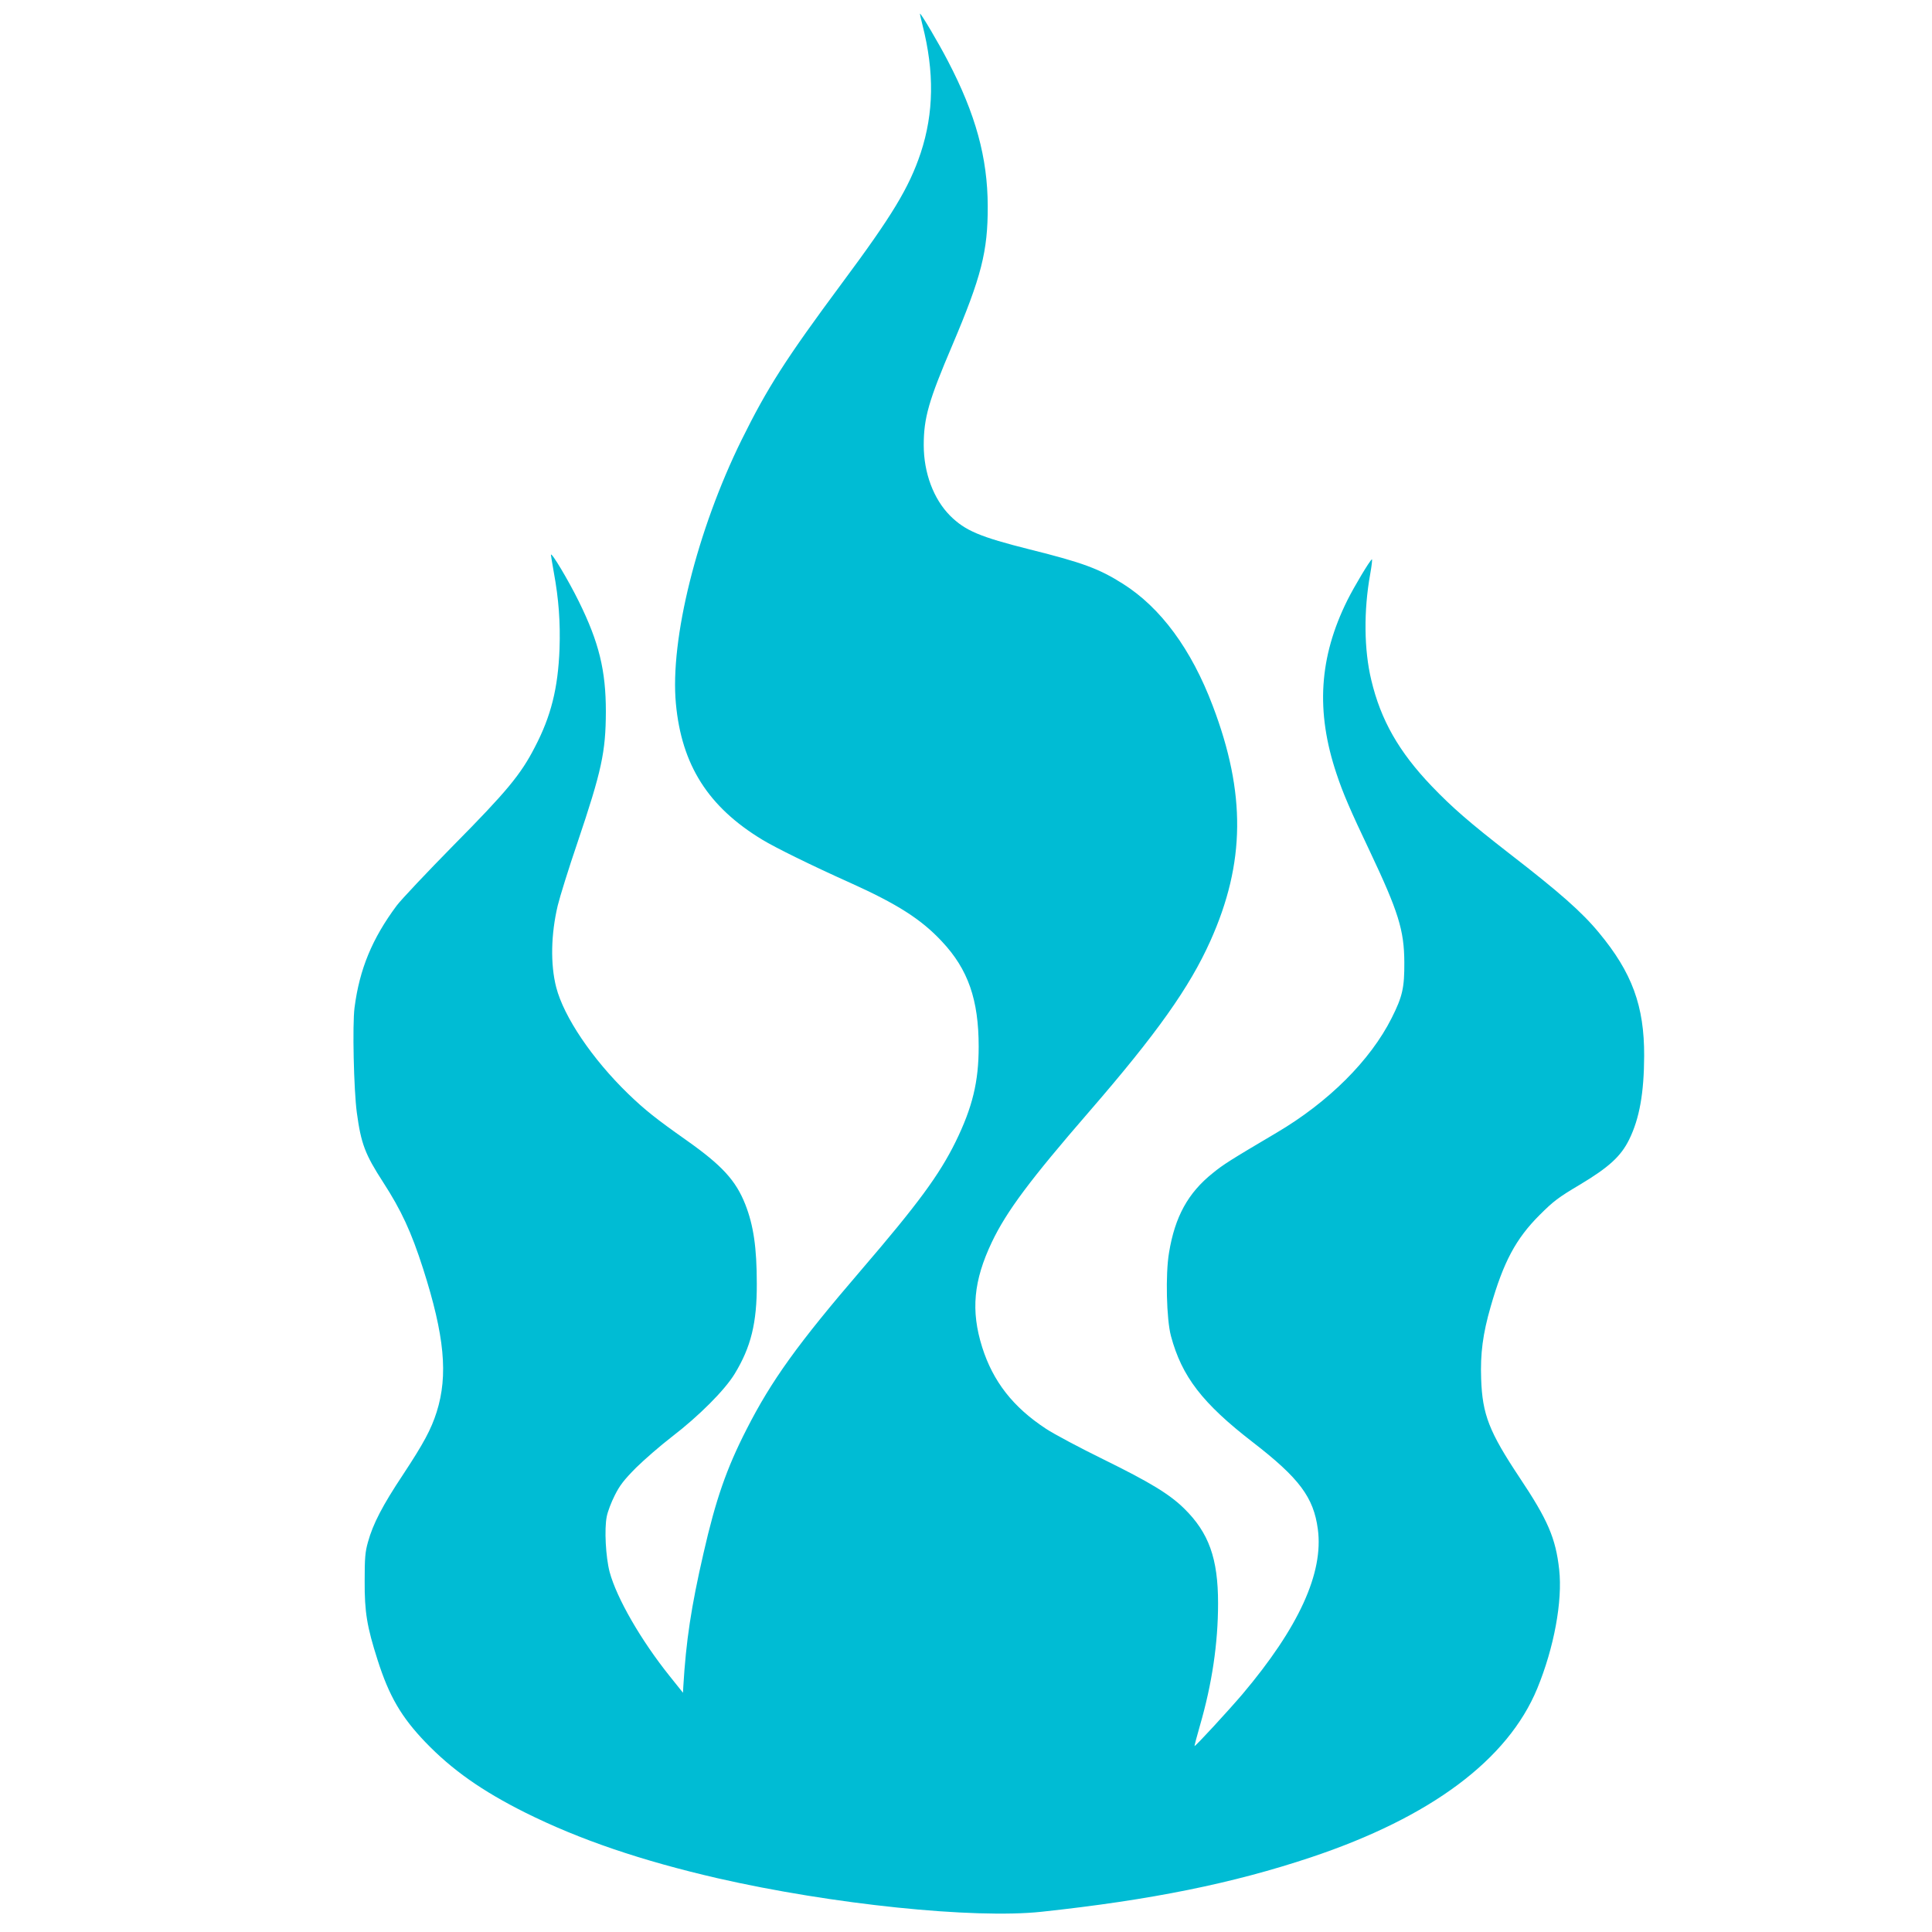
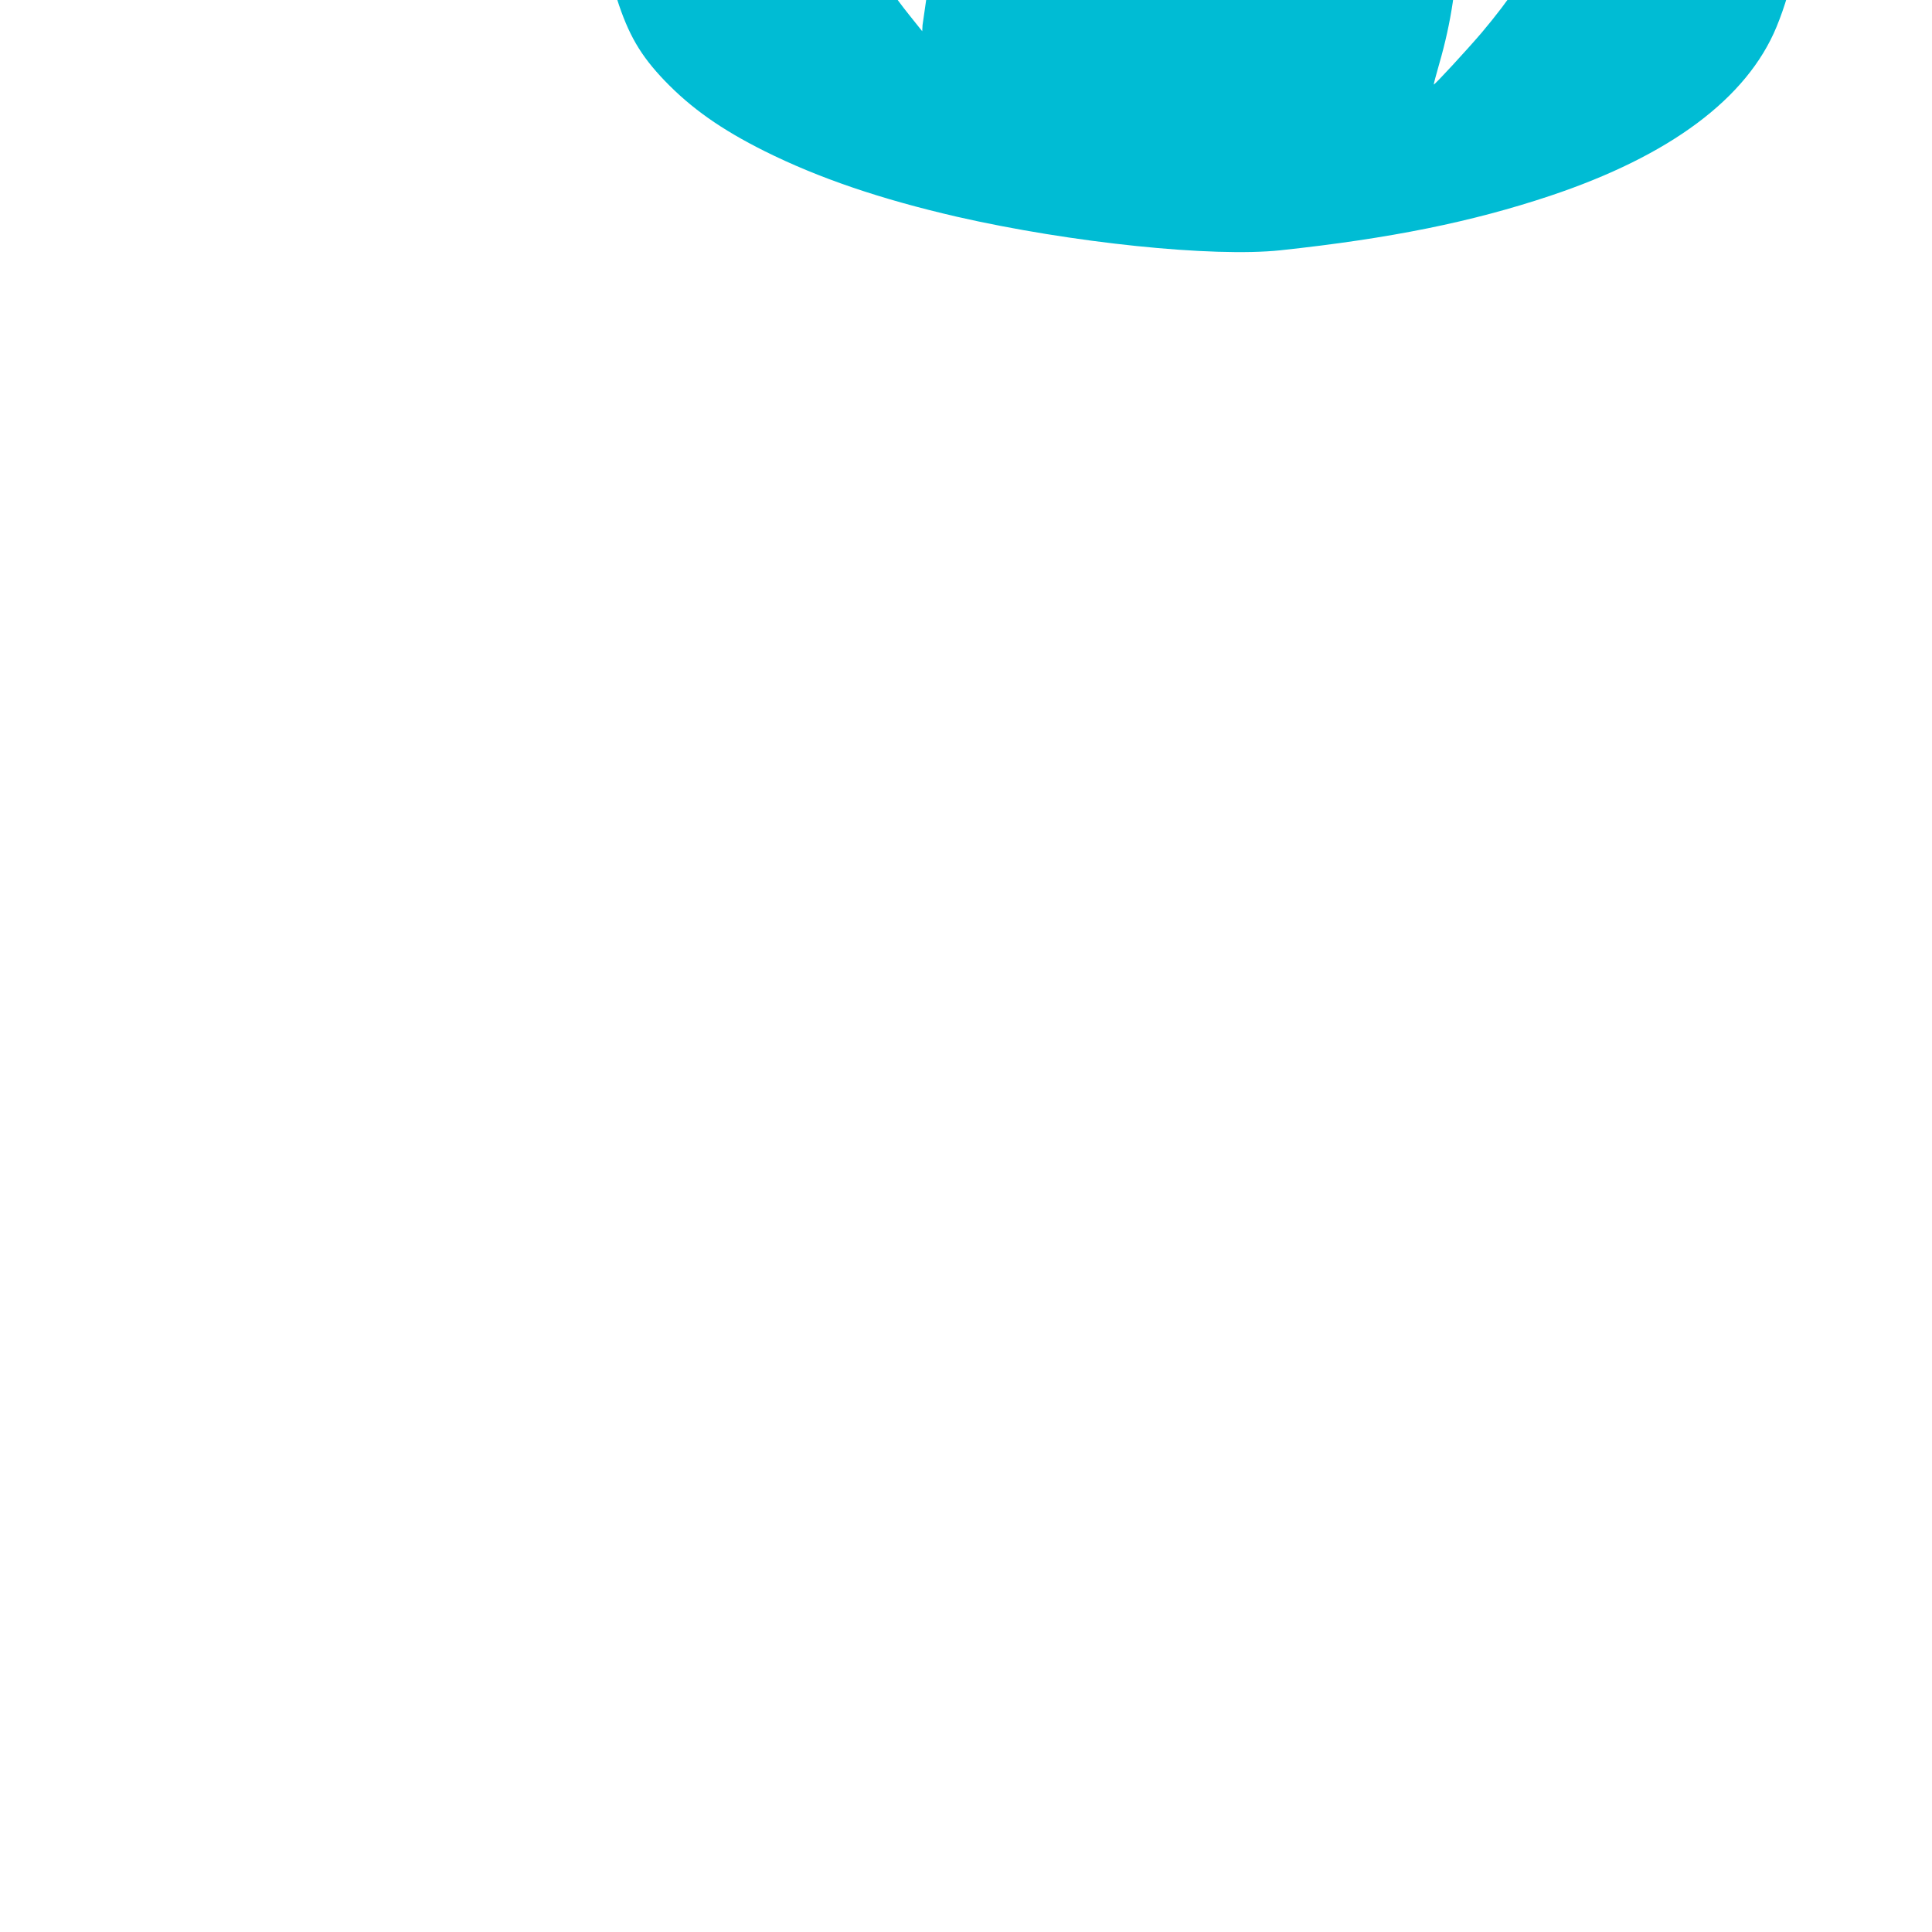
<svg xmlns="http://www.w3.org/2000/svg" version="1.0" width="1280pt" height="1280pt" viewBox="0 0 1280 1280" preserveAspectRatio="xMidYMid meet">
  <g transform="translate(0,1280) scale(0.1,-0.1)" fill="#00bcd4" stroke="none">
-     <path d="M6112 12633 c79 -310 75 -582 -12 -846 -77 -230 -188 -414 -521 -862 -373 -503 -494 -692 -666 -1040 -295 -599 -475 -1322 -435 -1747 38 -407 214 -684 572 -901 87 -53 327 -171 581 -285 313 -141 472 -242 609 -389 174 -185 244 -386 244 -698 0 -232 -41 -401 -153 -630 -108 -219 -249 -411 -626 -850 -420 -489 -594 -731 -759 -1055 -133 -260 -204 -465 -285 -820 -82 -356 -116 -582 -134 -885 l-2 -40 -88 110 c-190 237 -351 516 -398 690 -26 99 -36 286 -19 368 6 32 30 95 53 140 33 66 60 101 141 183 56 55 162 147 236 204 180 138 352 310 418 419 107 176 147 336 146 596 0 240 -22 387 -76 525 -63 160 -156 260 -388 424 -204 144 -276 201 -389 310 -237 230 -425 508 -476 705 -39 152 -35 351 10 541 14 58 72 245 130 415 162 480 188 603 189 870 0 273 -45 458 -179 730 -69 140 -184 333 -185 309 0 -5 9 -57 19 -115 33 -179 44 -332 38 -509 -10 -259 -56 -445 -164 -651 -93 -181 -187 -294 -538 -649 -176 -179 -346 -359 -377 -400 -162 -218 -246 -420 -279 -675 -15 -114 -5 -547 15 -696 28 -207 55 -277 174 -461 121 -187 187 -330 265 -573 142 -444 167 -706 90 -950 -37 -116 -86 -207 -223 -415 -135 -203 -199 -326 -232 -446 -19 -67 -22 -106 -22 -259 -1 -205 15 -302 86 -524 76 -238 156 -376 316 -543 176 -183 374 -323 662 -467 359 -179 768 -318 1275 -435 758 -173 1695 -270 2145 -222 727 78 1268 188 1786 361 793 265 1304 646 1499 1119 111 270 168 578 145 787 -23 208 -75 329 -262 609 -202 304 -247 418 -255 655 -6 167 11 298 63 478 85 297 167 450 324 607 92 92 125 117 265 200 194 116 274 189 329 301 68 139 98 307 99 554 1 330 -80 551 -299 815 -112 136 -259 266 -594 525 -265 206 -380 306 -515 447 -217 227 -337 437 -400 703 -48 199 -51 459 -7 702 10 56 15 100 11 97 -15 -9 -117 -180 -162 -270 -188 -378 -211 -737 -72 -1151 42 -127 91 -241 221 -514 188 -398 227 -521 228 -734 1 -169 -12 -227 -84 -370 -141 -280 -417 -556 -763 -760 -308 -182 -352 -210 -422 -267 -164 -131 -251 -289 -290 -528 -24 -141 -17 -441 13 -552 72 -268 208 -445 542 -703 308 -238 403 -365 431 -576 39 -290 -126 -651 -500 -1094 -93 -109 -312 -347 -317 -343 -1 2 15 63 36 136 80 276 120 545 120 810 0 297 -61 467 -225 628 -97 95 -225 173 -534 325 -157 77 -328 168 -381 203 -218 143 -351 313 -423 541 -76 242 -57 440 64 695 97 204 254 414 645 865 447 516 665 823 803 1131 232 517 236 978 16 1557 -142 376 -345 651 -595 809 -158 100 -265 140 -618 228 -330 83 -428 124 -528 224 -109 110 -174 283 -174 467 0 181 33 295 189 661 193 455 236 622 235 923 -1 320 -80 609 -264 961 -62 120 -177 314 -185 314 -1 0 6 -35 17 -77z" />
+     <path d="M6112 12633 l-2 -40 -88 110 c-190 237 -351 516 -398 690 -26 99 -36 286 -19 368 6 32 30 95 53 140 33 66 60 101 141 183 56 55 162 147 236 204 180 138 352 310 418 419 107 176 147 336 146 596 0 240 -22 387 -76 525 -63 160 -156 260 -388 424 -204 144 -276 201 -389 310 -237 230 -425 508 -476 705 -39 152 -35 351 10 541 14 58 72 245 130 415 162 480 188 603 189 870 0 273 -45 458 -179 730 -69 140 -184 333 -185 309 0 -5 9 -57 19 -115 33 -179 44 -332 38 -509 -10 -259 -56 -445 -164 -651 -93 -181 -187 -294 -538 -649 -176 -179 -346 -359 -377 -400 -162 -218 -246 -420 -279 -675 -15 -114 -5 -547 15 -696 28 -207 55 -277 174 -461 121 -187 187 -330 265 -573 142 -444 167 -706 90 -950 -37 -116 -86 -207 -223 -415 -135 -203 -199 -326 -232 -446 -19 -67 -22 -106 -22 -259 -1 -205 15 -302 86 -524 76 -238 156 -376 316 -543 176 -183 374 -323 662 -467 359 -179 768 -318 1275 -435 758 -173 1695 -270 2145 -222 727 78 1268 188 1786 361 793 265 1304 646 1499 1119 111 270 168 578 145 787 -23 208 -75 329 -262 609 -202 304 -247 418 -255 655 -6 167 11 298 63 478 85 297 167 450 324 607 92 92 125 117 265 200 194 116 274 189 329 301 68 139 98 307 99 554 1 330 -80 551 -299 815 -112 136 -259 266 -594 525 -265 206 -380 306 -515 447 -217 227 -337 437 -400 703 -48 199 -51 459 -7 702 10 56 15 100 11 97 -15 -9 -117 -180 -162 -270 -188 -378 -211 -737 -72 -1151 42 -127 91 -241 221 -514 188 -398 227 -521 228 -734 1 -169 -12 -227 -84 -370 -141 -280 -417 -556 -763 -760 -308 -182 -352 -210 -422 -267 -164 -131 -251 -289 -290 -528 -24 -141 -17 -441 13 -552 72 -268 208 -445 542 -703 308 -238 403 -365 431 -576 39 -290 -126 -651 -500 -1094 -93 -109 -312 -347 -317 -343 -1 2 15 63 36 136 80 276 120 545 120 810 0 297 -61 467 -225 628 -97 95 -225 173 -534 325 -157 77 -328 168 -381 203 -218 143 -351 313 -423 541 -76 242 -57 440 64 695 97 204 254 414 645 865 447 516 665 823 803 1131 232 517 236 978 16 1557 -142 376 -345 651 -595 809 -158 100 -265 140 -618 228 -330 83 -428 124 -528 224 -109 110 -174 283 -174 467 0 181 33 295 189 661 193 455 236 622 235 923 -1 320 -80 609 -264 961 -62 120 -177 314 -185 314 -1 0 6 -35 17 -77z" />
  </g>
</svg>